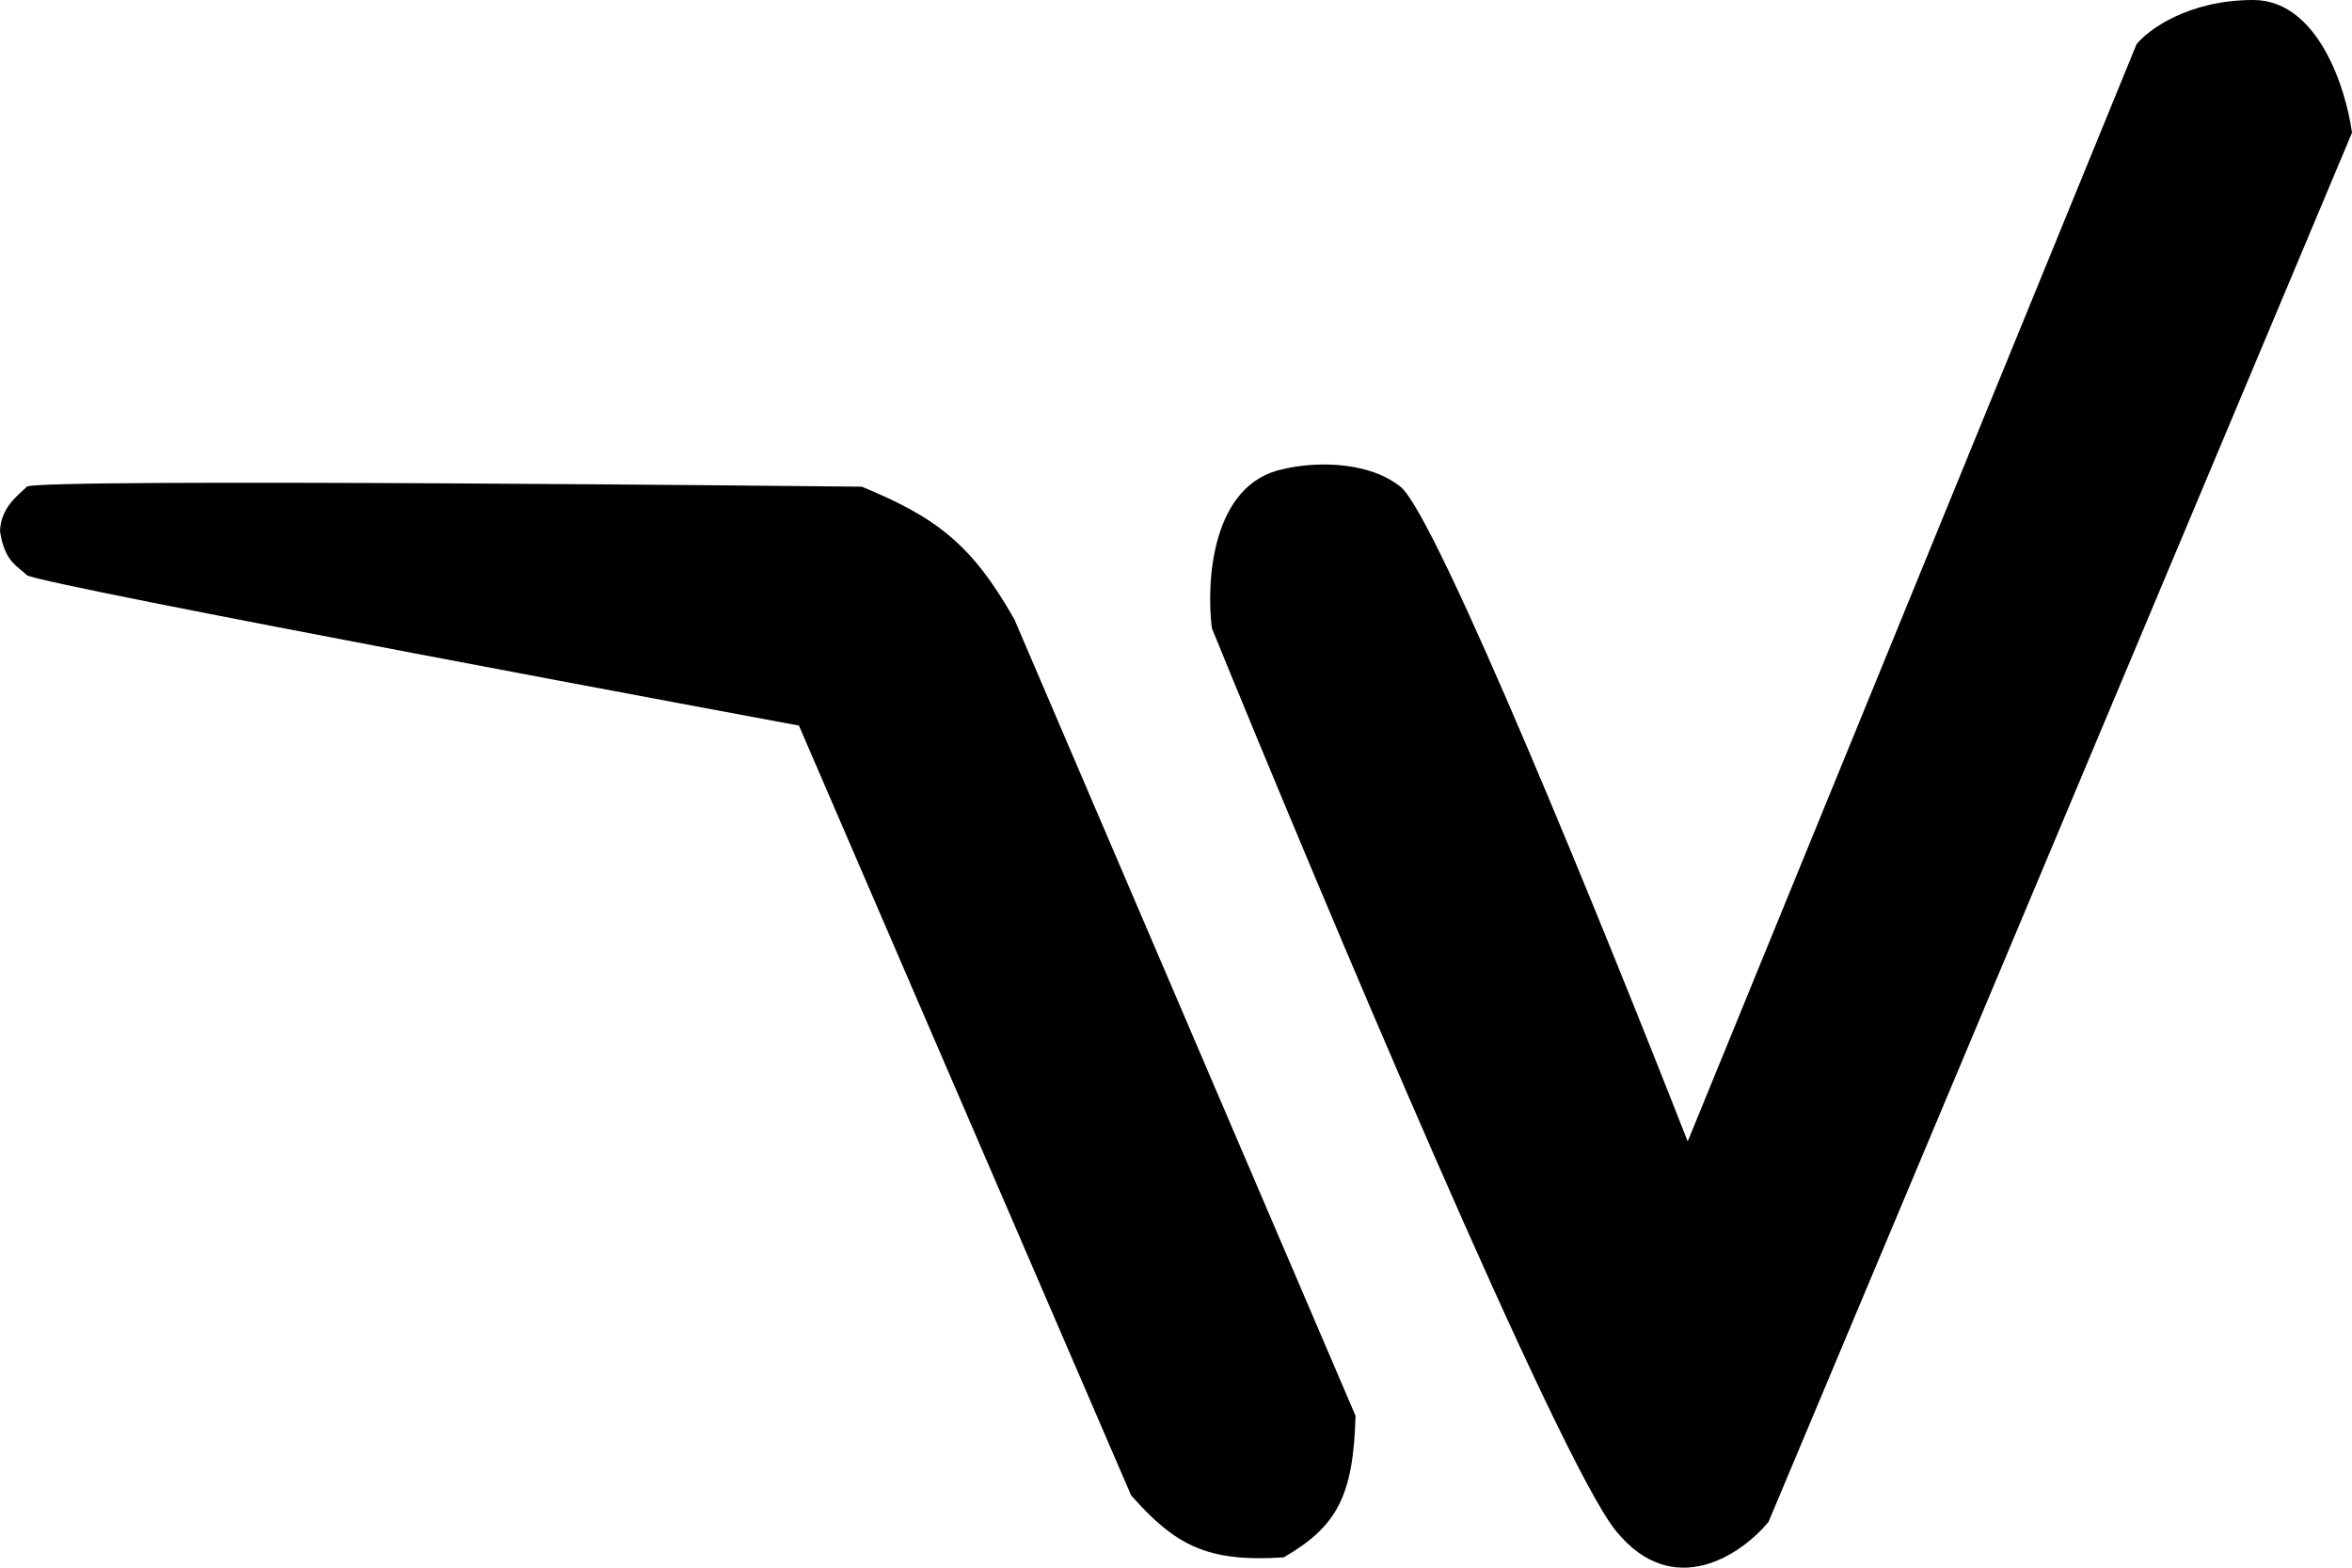
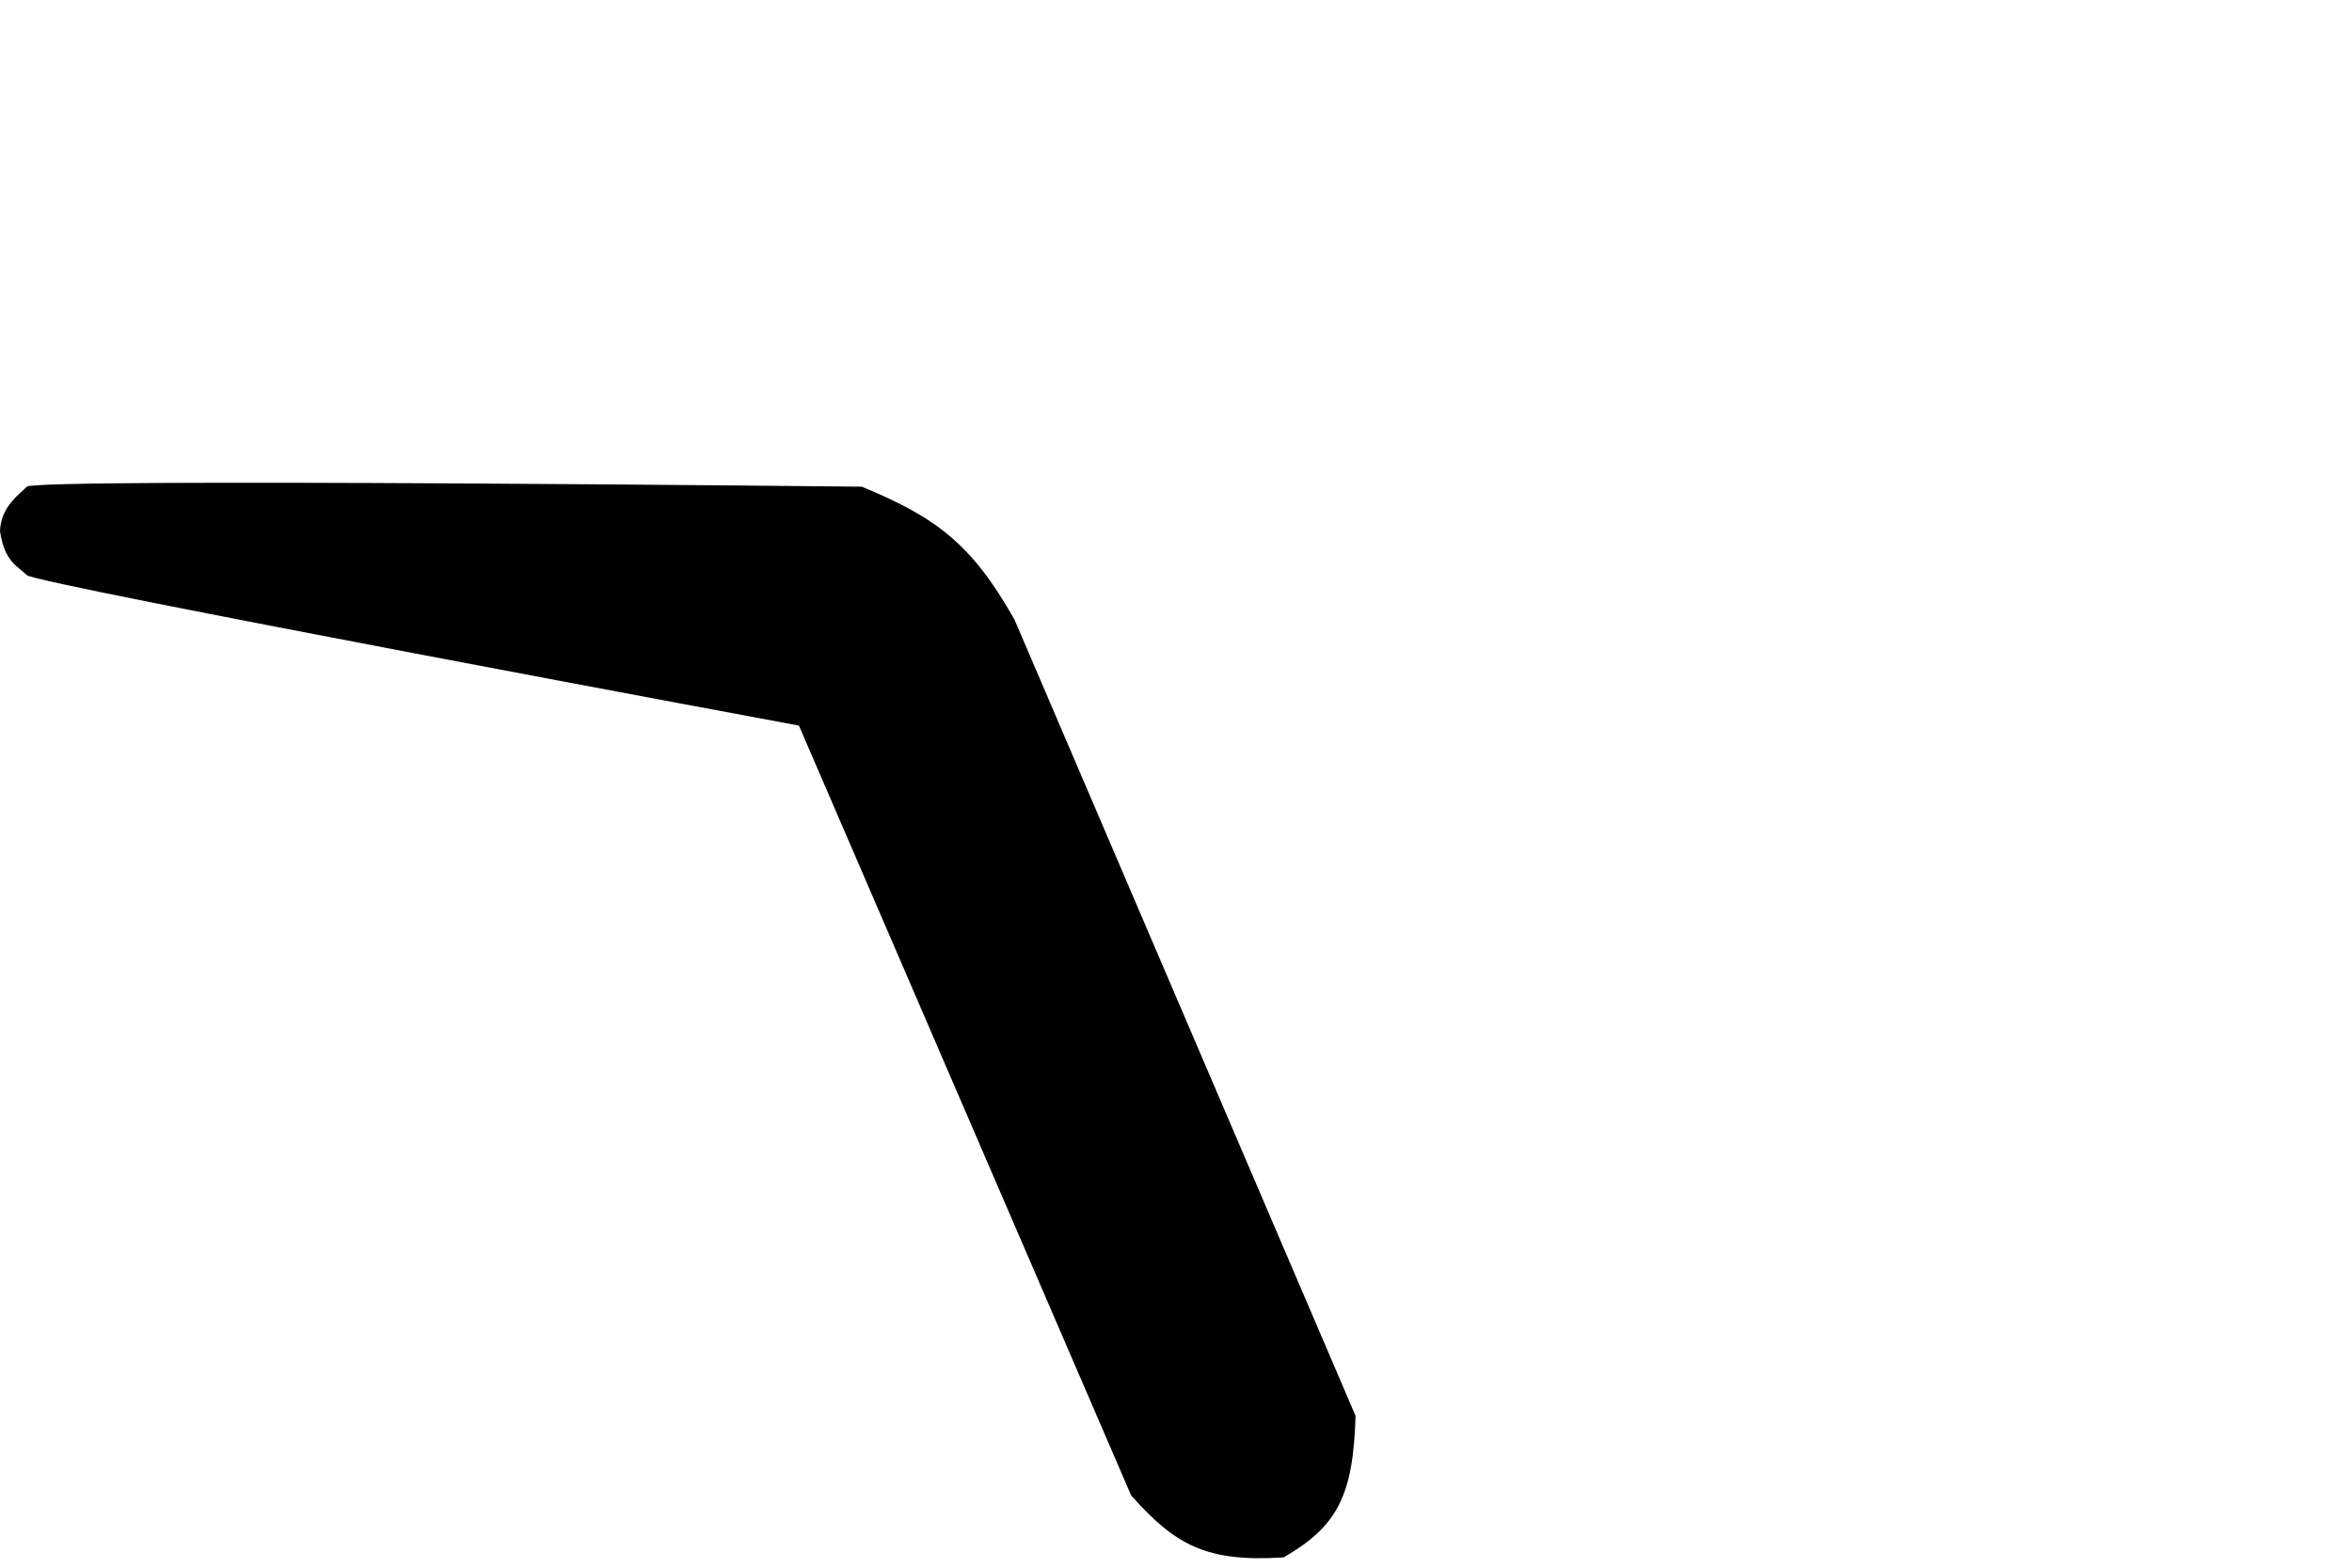
<svg xmlns="http://www.w3.org/2000/svg" width="54" height="36" viewBox="0 0 54 36" fill="none">
  <path d="M19.786 11.176C19.786 11.176 0.824 10.973 0.618 11.176C0.412 11.379 0.024 11.644 0 12.192C0.1 12.903 0.412 13.005 0.618 13.208C0.824 13.411 18.343 16.662 18.343 16.662L25.97 34.34C26.99 35.491 27.714 35.878 29.473 35.763C30.701 35.052 31.071 34.349 31.122 32.512L23.29 14.224C22.31 12.495 21.502 11.885 19.786 11.176Z" fill="black" style="fill:black;fill-opacity:1;" />
-   <path d="M32.153 11.176C31.328 10.526 30.023 10.634 29.473 10.77C27.824 11.095 27.687 13.343 27.824 14.427C30.366 20.659 35.78 33.528 37.099 35.153C38.418 36.779 39.985 35.695 40.603 34.95L54 3.048C53.863 2.032 53.217 0 51.733 0C50.249 0 49.328 0.677 49.053 1.016L38.748 26.212C36.893 21.471 32.977 11.826 32.153 11.176Z" fill="black" style="fill:black;fill-opacity:1;" />
</svg>